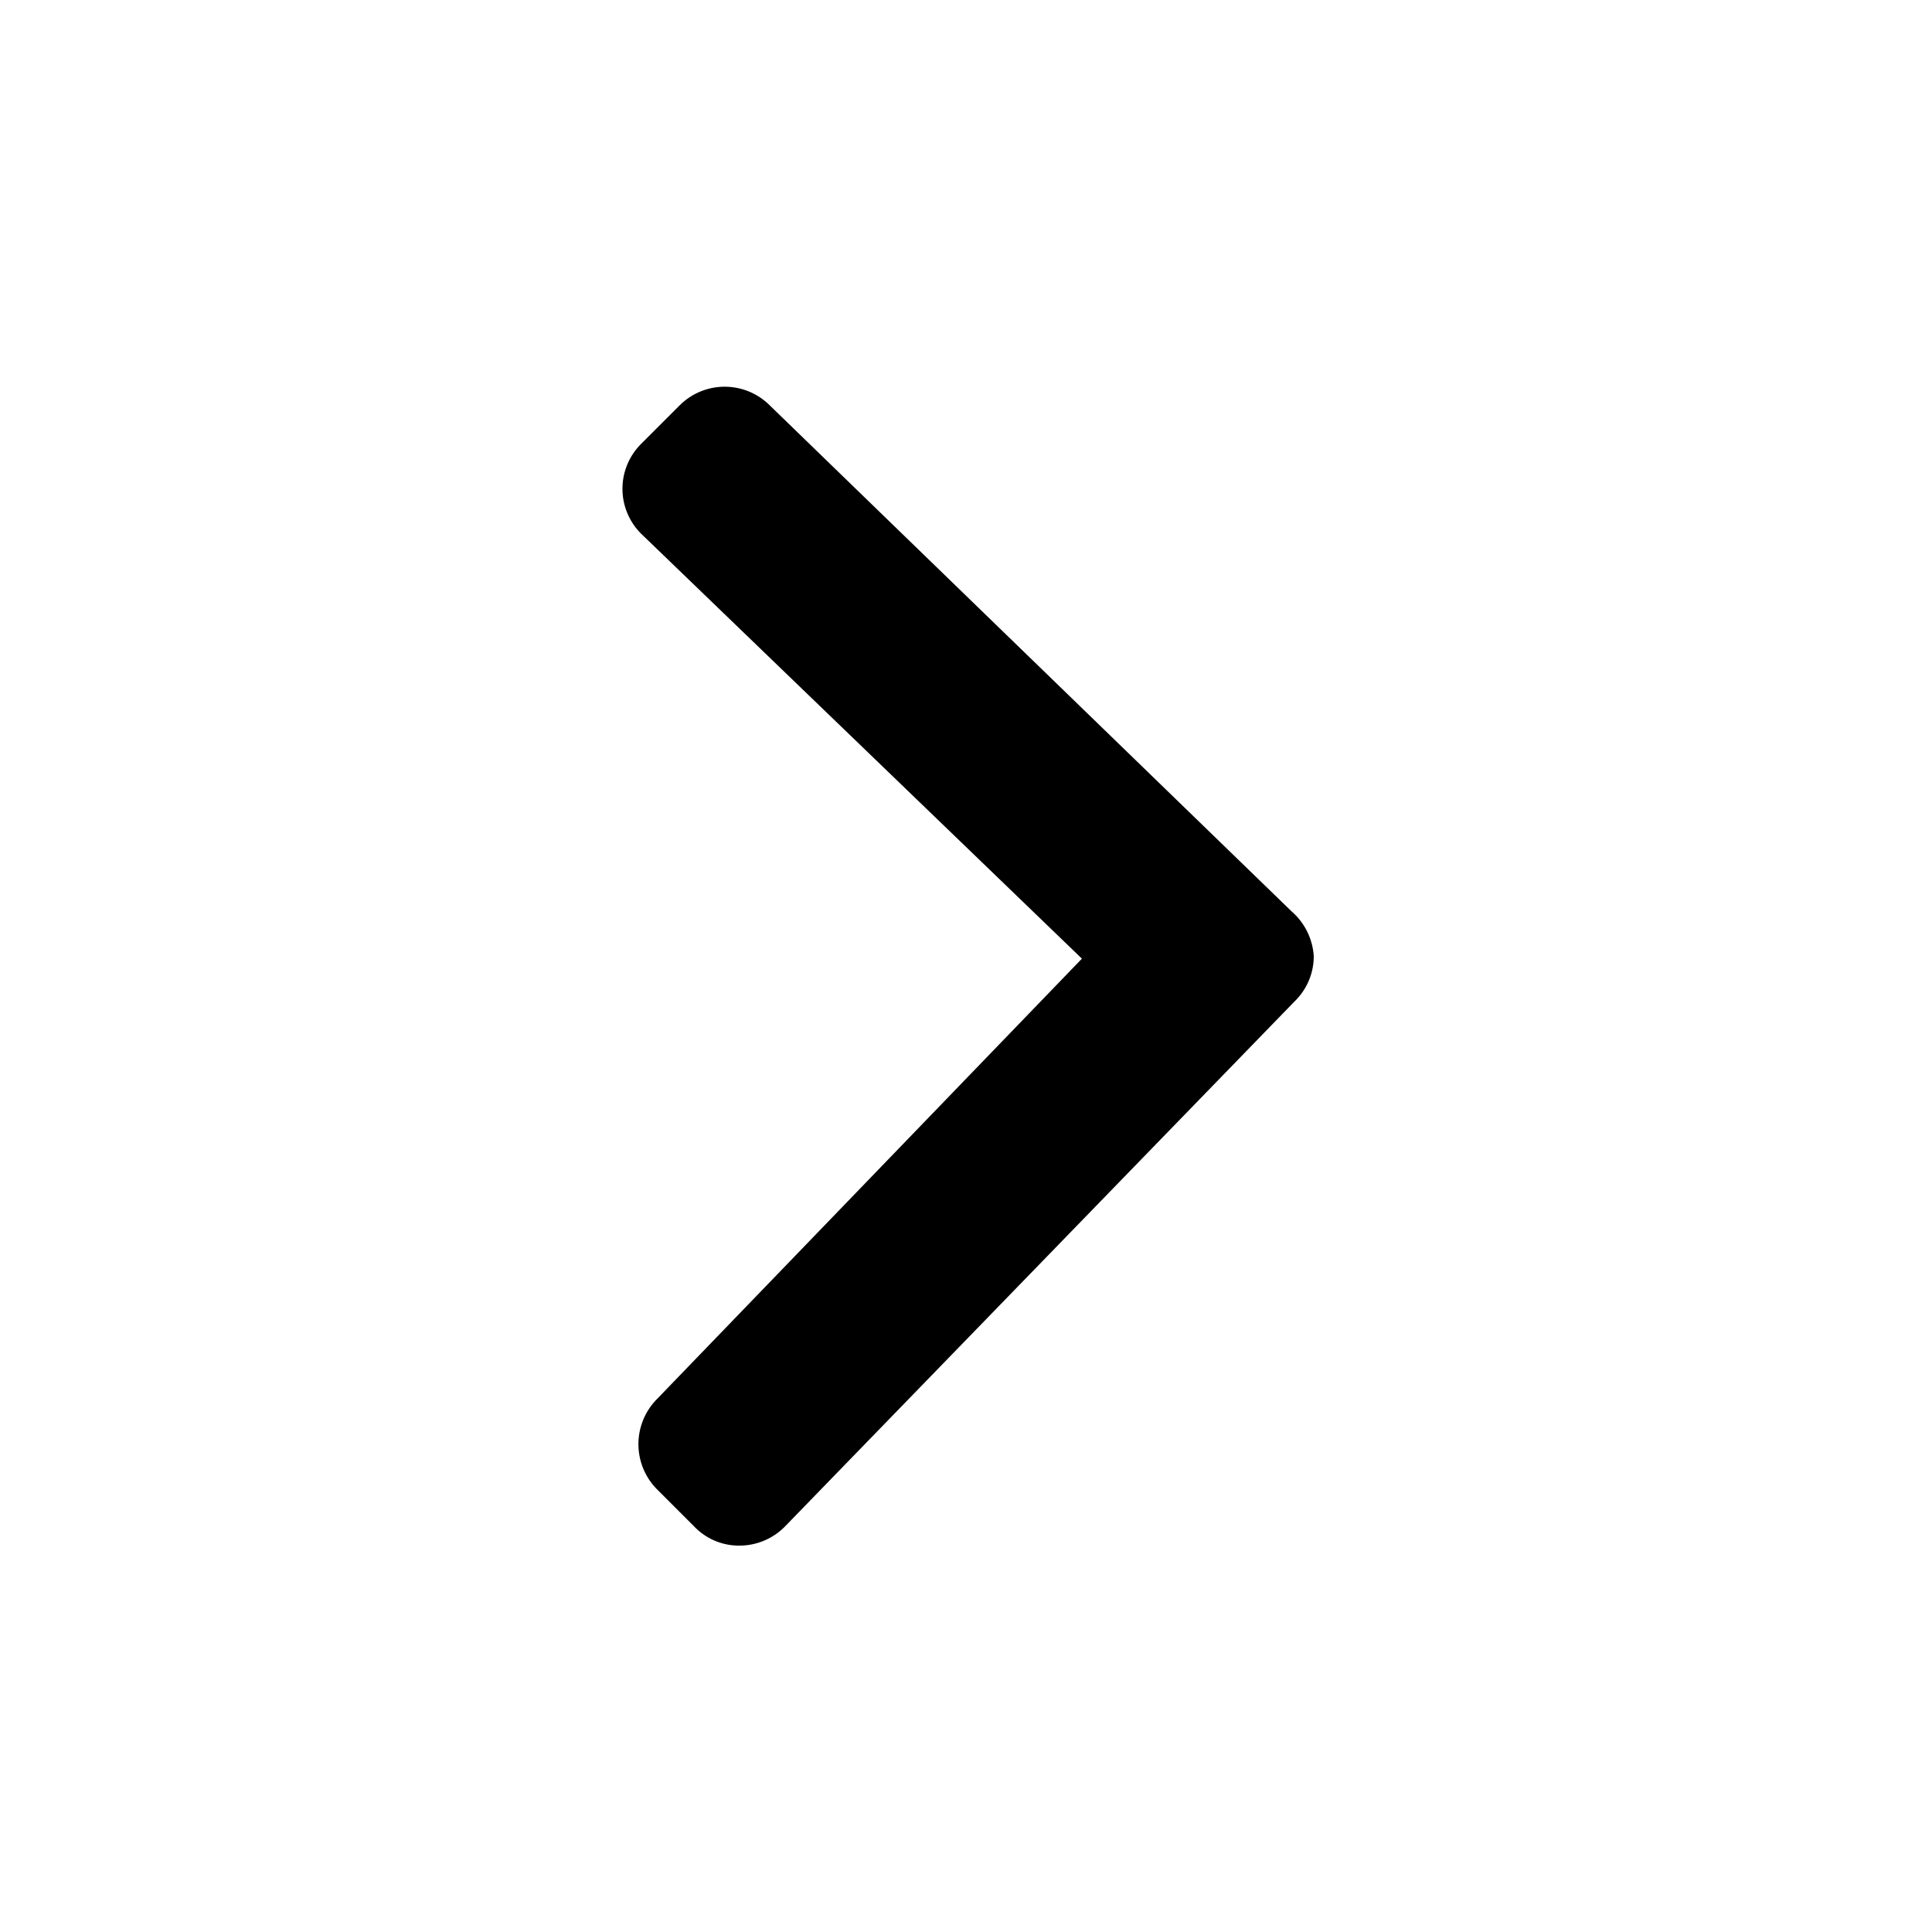
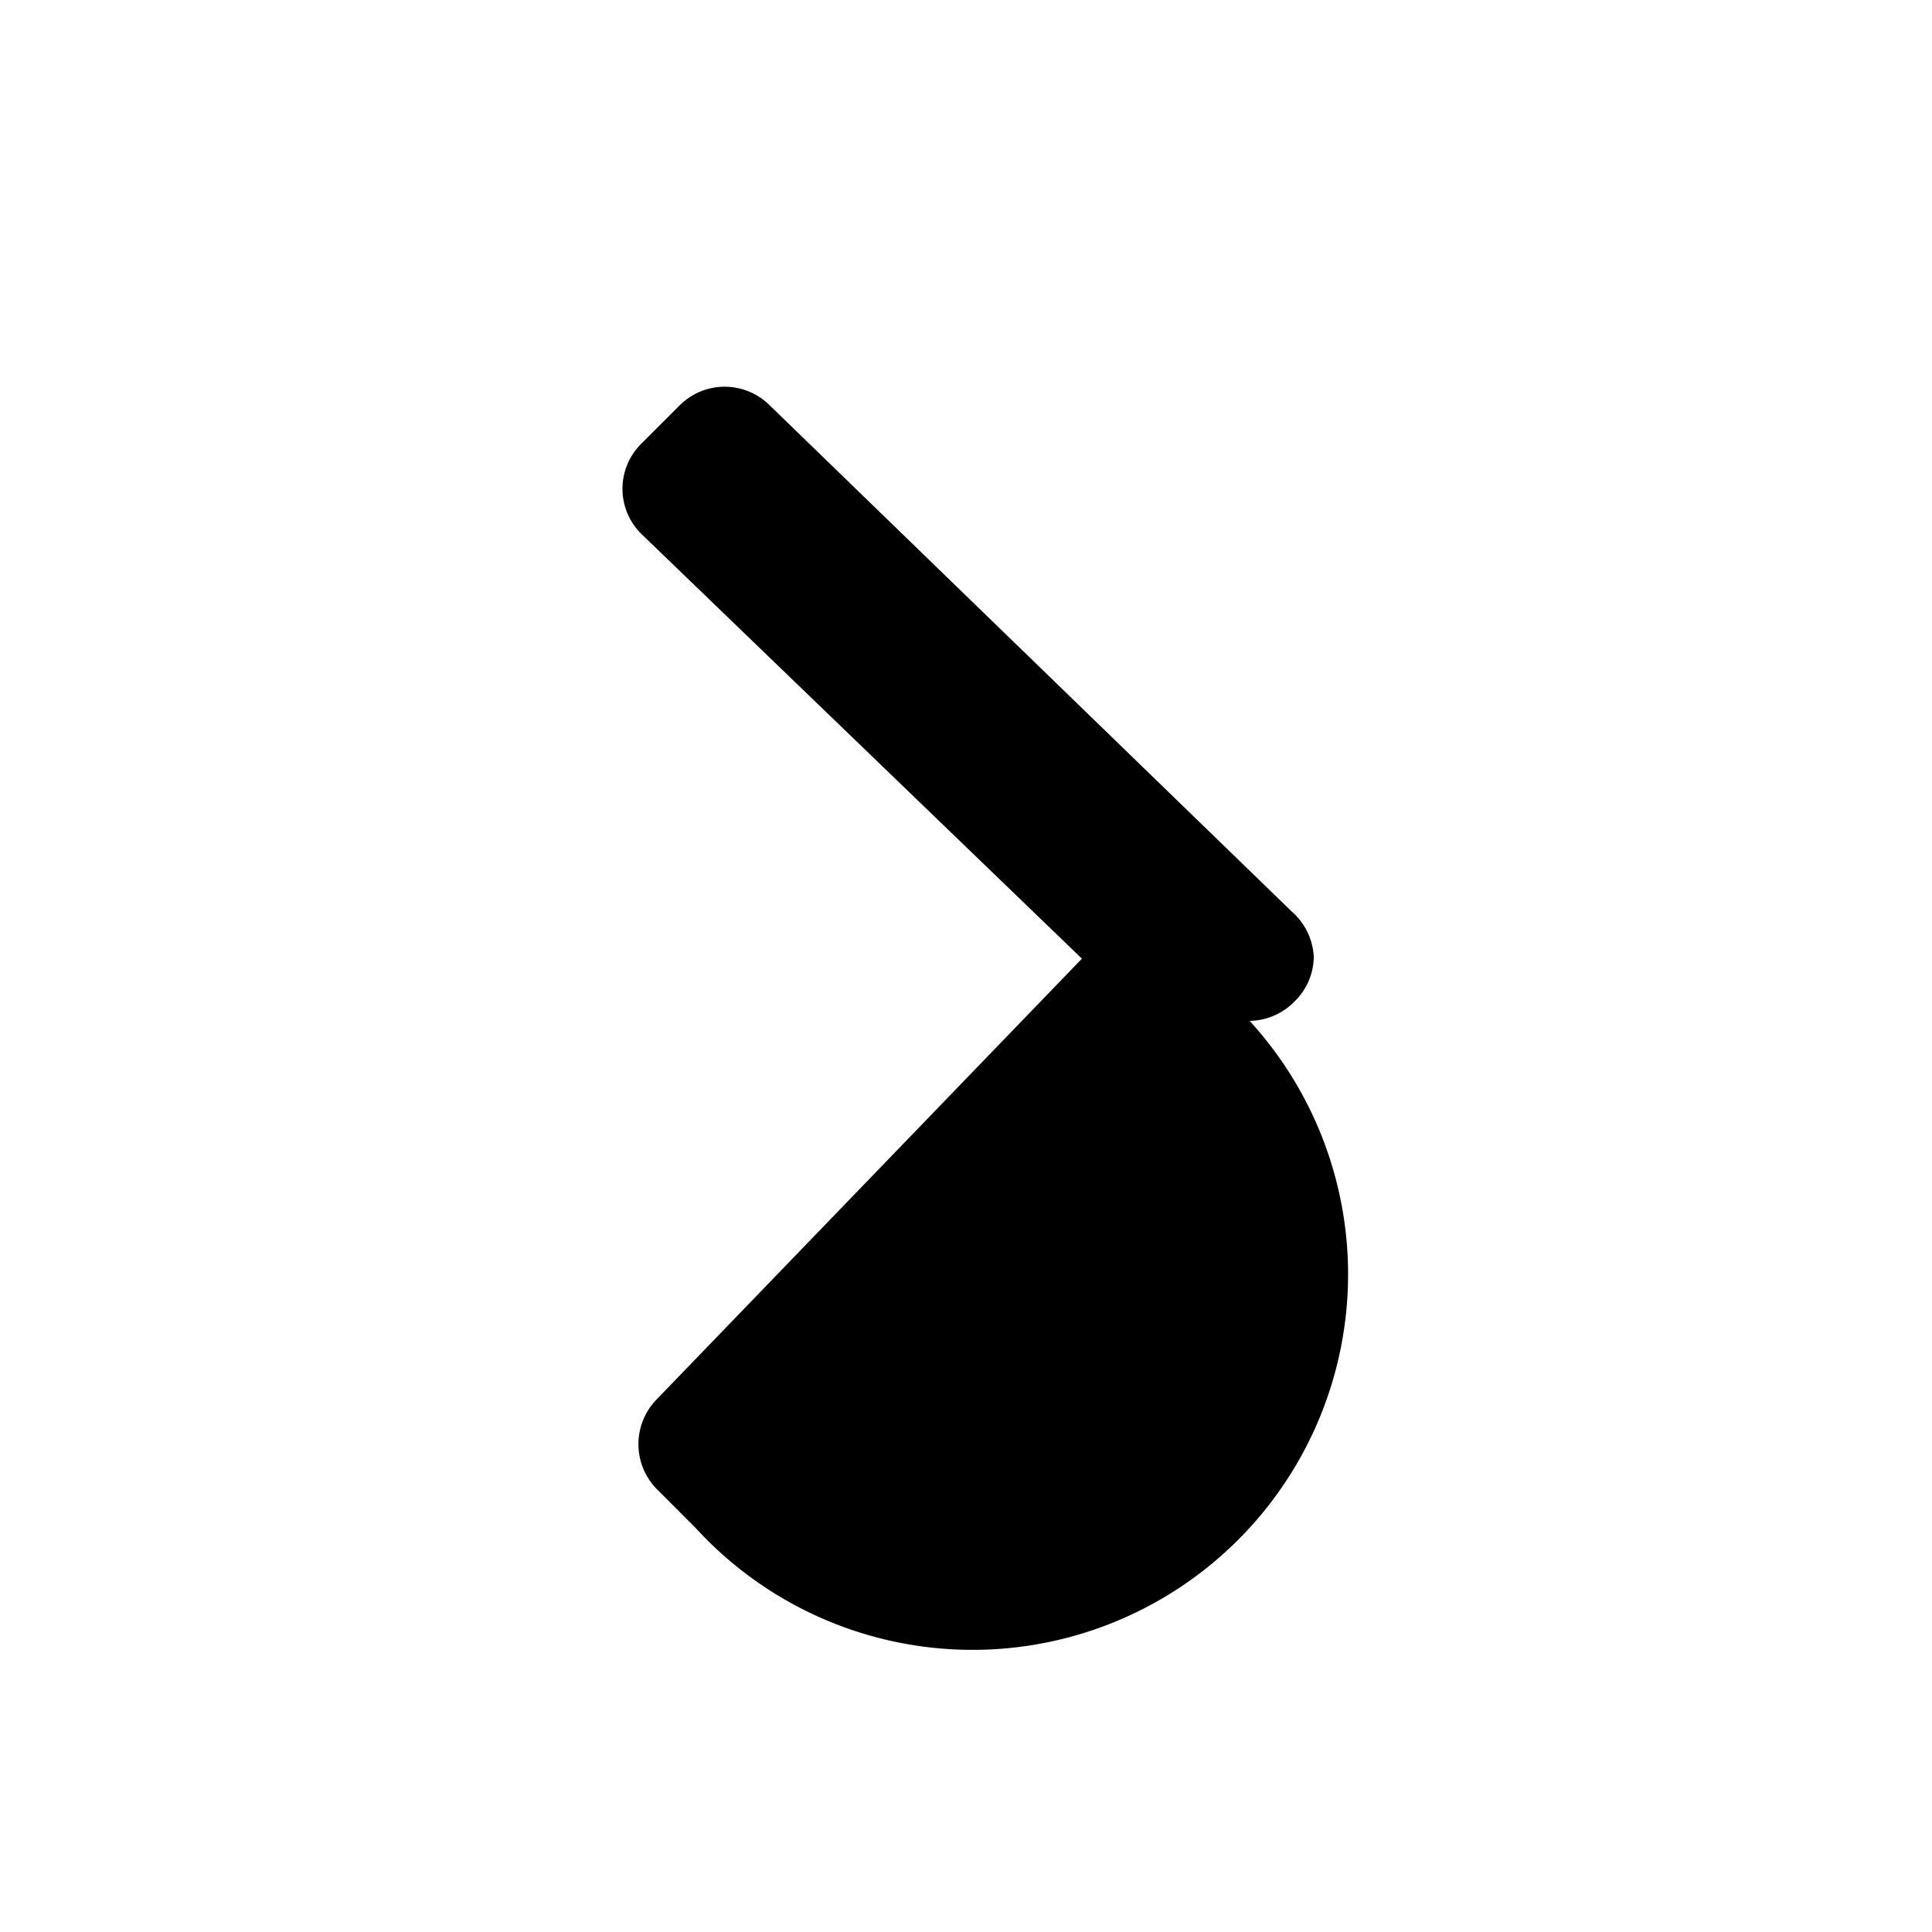
<svg xmlns="http://www.w3.org/2000/svg" id="Capa_1" data-name="Capa 1" viewBox="0 0 50 50">
  <g id="Grupo_1851" data-name="Grupo 1851">
-     <path id="Trazado_4650-4" data-name="Trazado 4650-4" class="cls-1" d="M18,39.54l-1-1a1.66,1.66,0,0,1,0-2.33l11-11.4-11.41-11a1.64,1.64,0,0,1,0-2.32l1-1a1.65,1.65,0,0,1,2.33,0L33.43,23.59A1.67,1.67,0,0,1,34,24.75h0a1.63,1.63,0,0,1-.5,1.17L20.32,39.5a1.65,1.65,0,0,1-1.16.5A1.6,1.6,0,0,1,18,39.54Z" />
+     <path id="Trazado_4650-4" data-name="Trazado 4650-4" class="cls-1" d="M18,39.54l-1-1a1.66,1.66,0,0,1,0-2.33l11-11.4-11.41-11a1.64,1.64,0,0,1,0-2.32l1-1a1.65,1.65,0,0,1,2.33,0L33.43,23.59A1.67,1.67,0,0,1,34,24.75h0a1.63,1.63,0,0,1-.5,1.17a1.65,1.65,0,0,1-1.16.5A1.6,1.6,0,0,1,18,39.54Z" />
  </g>
</svg>